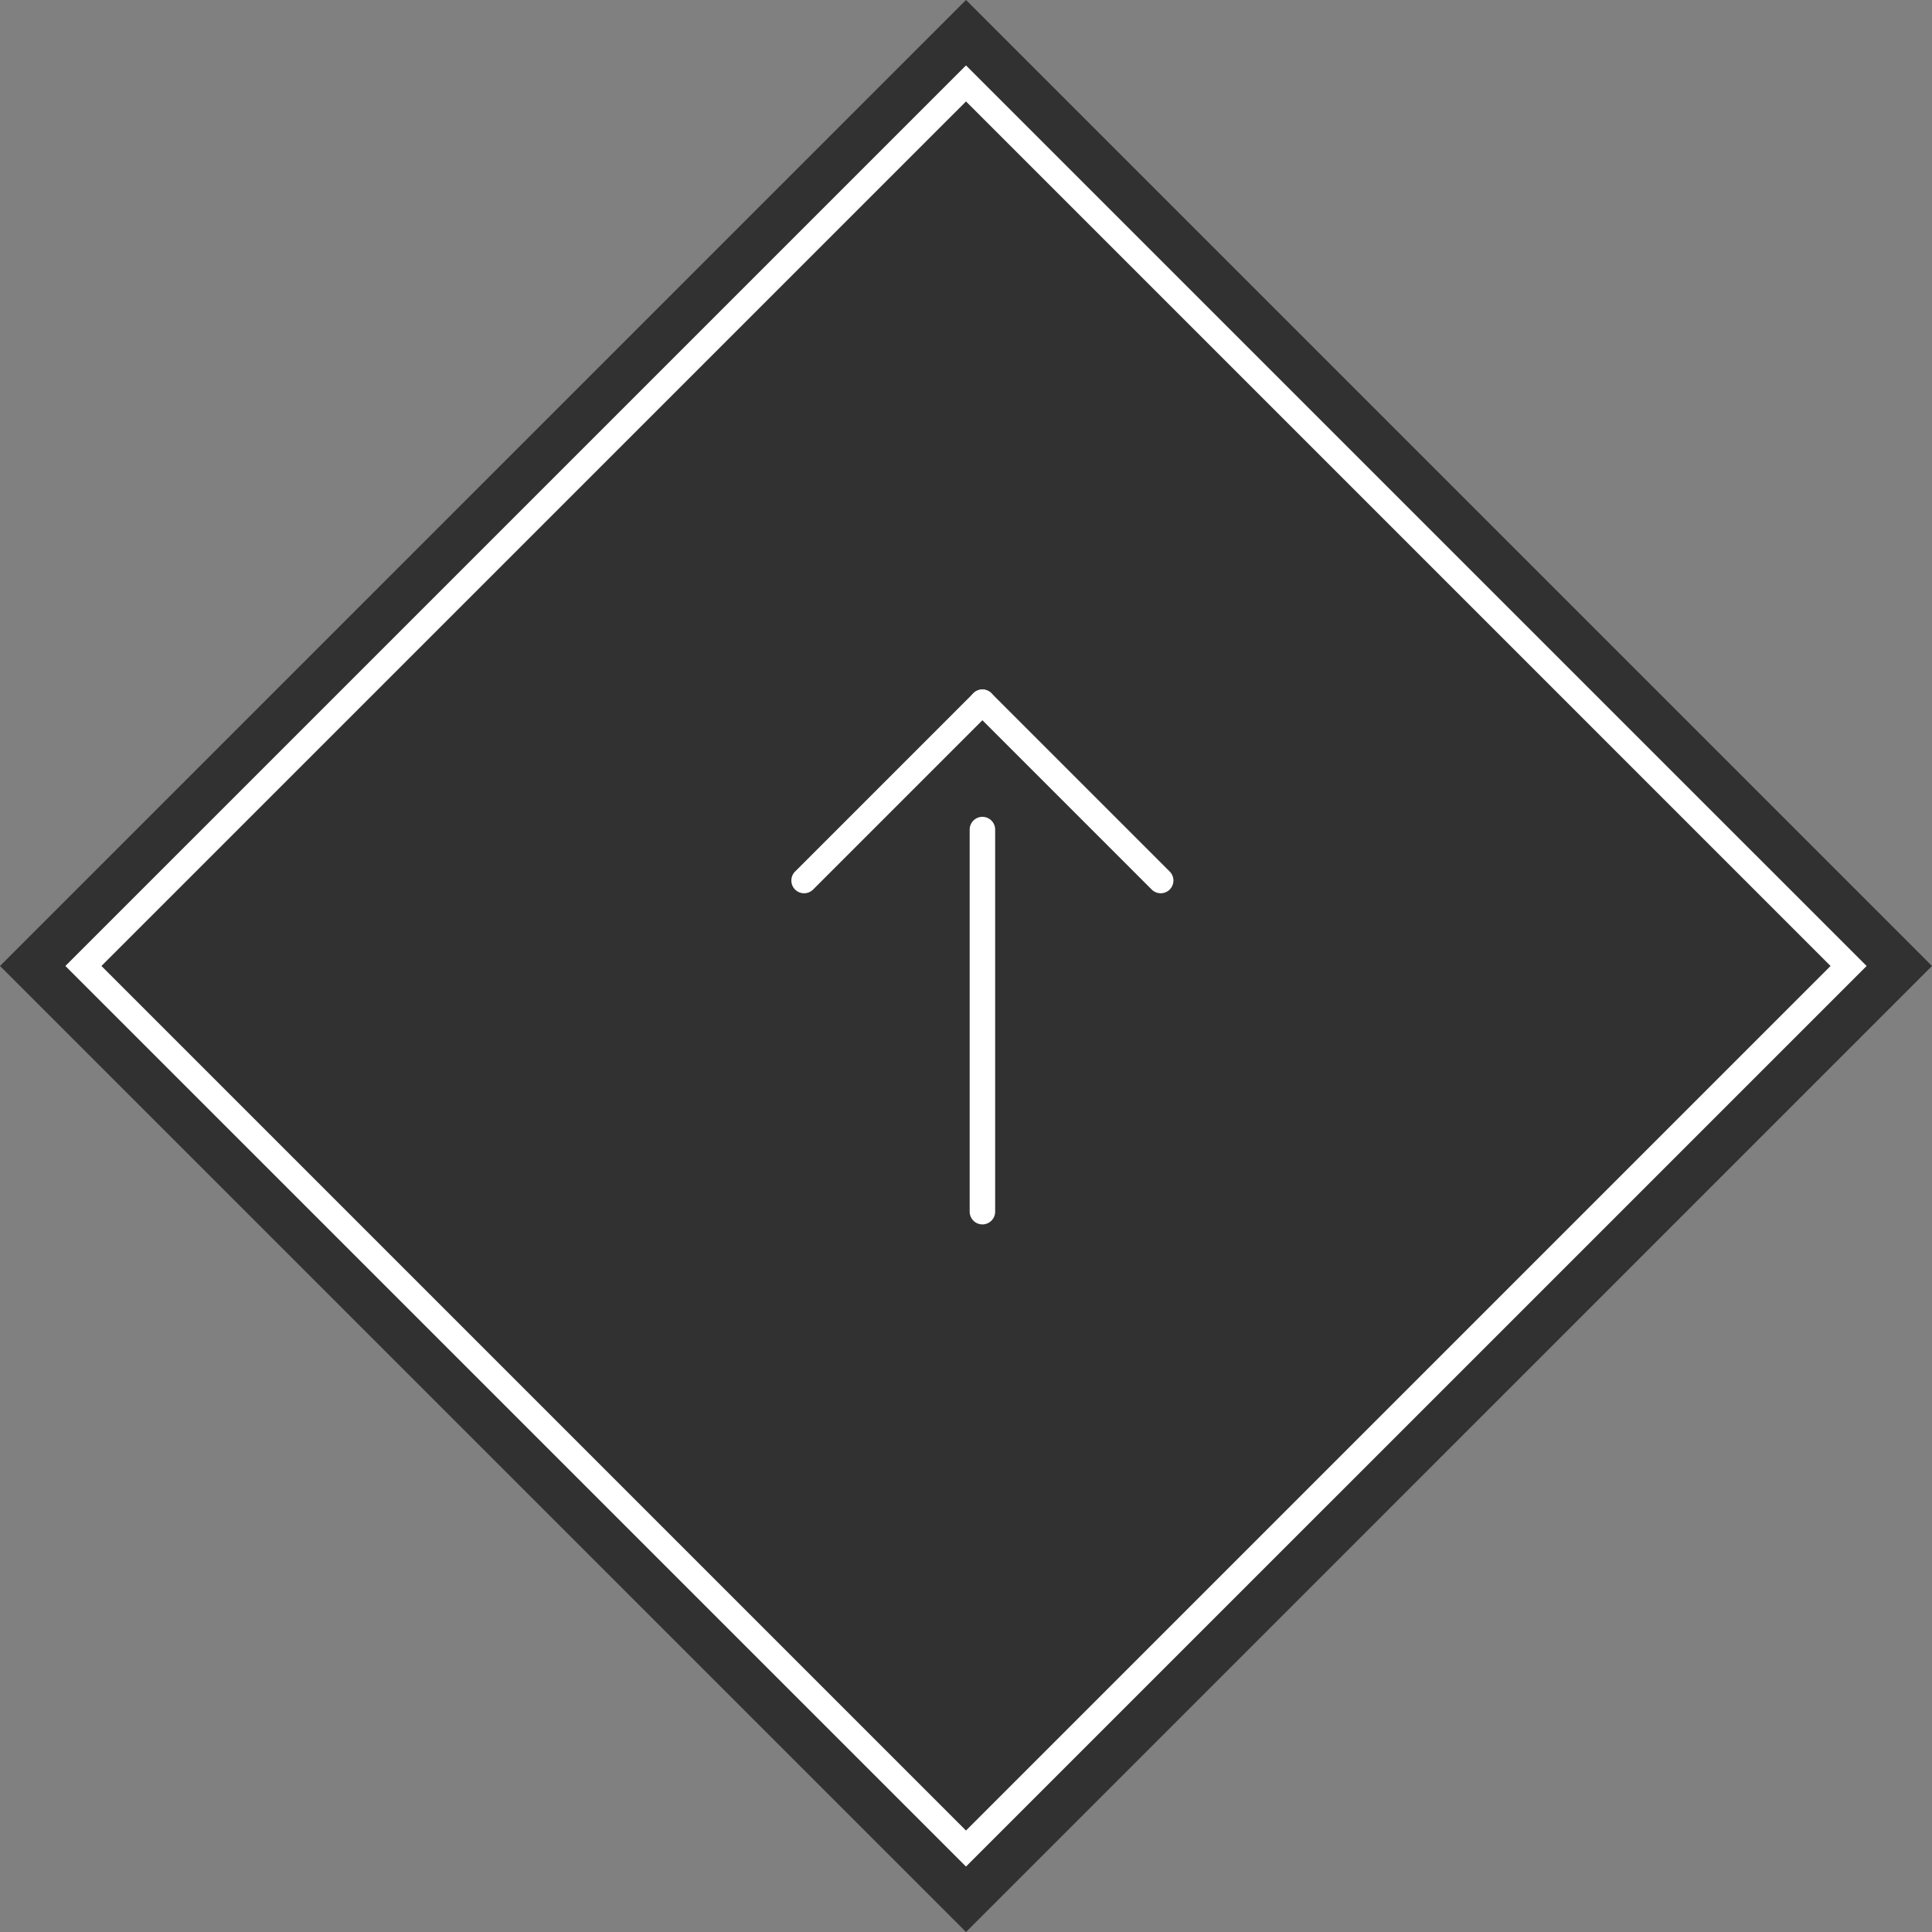
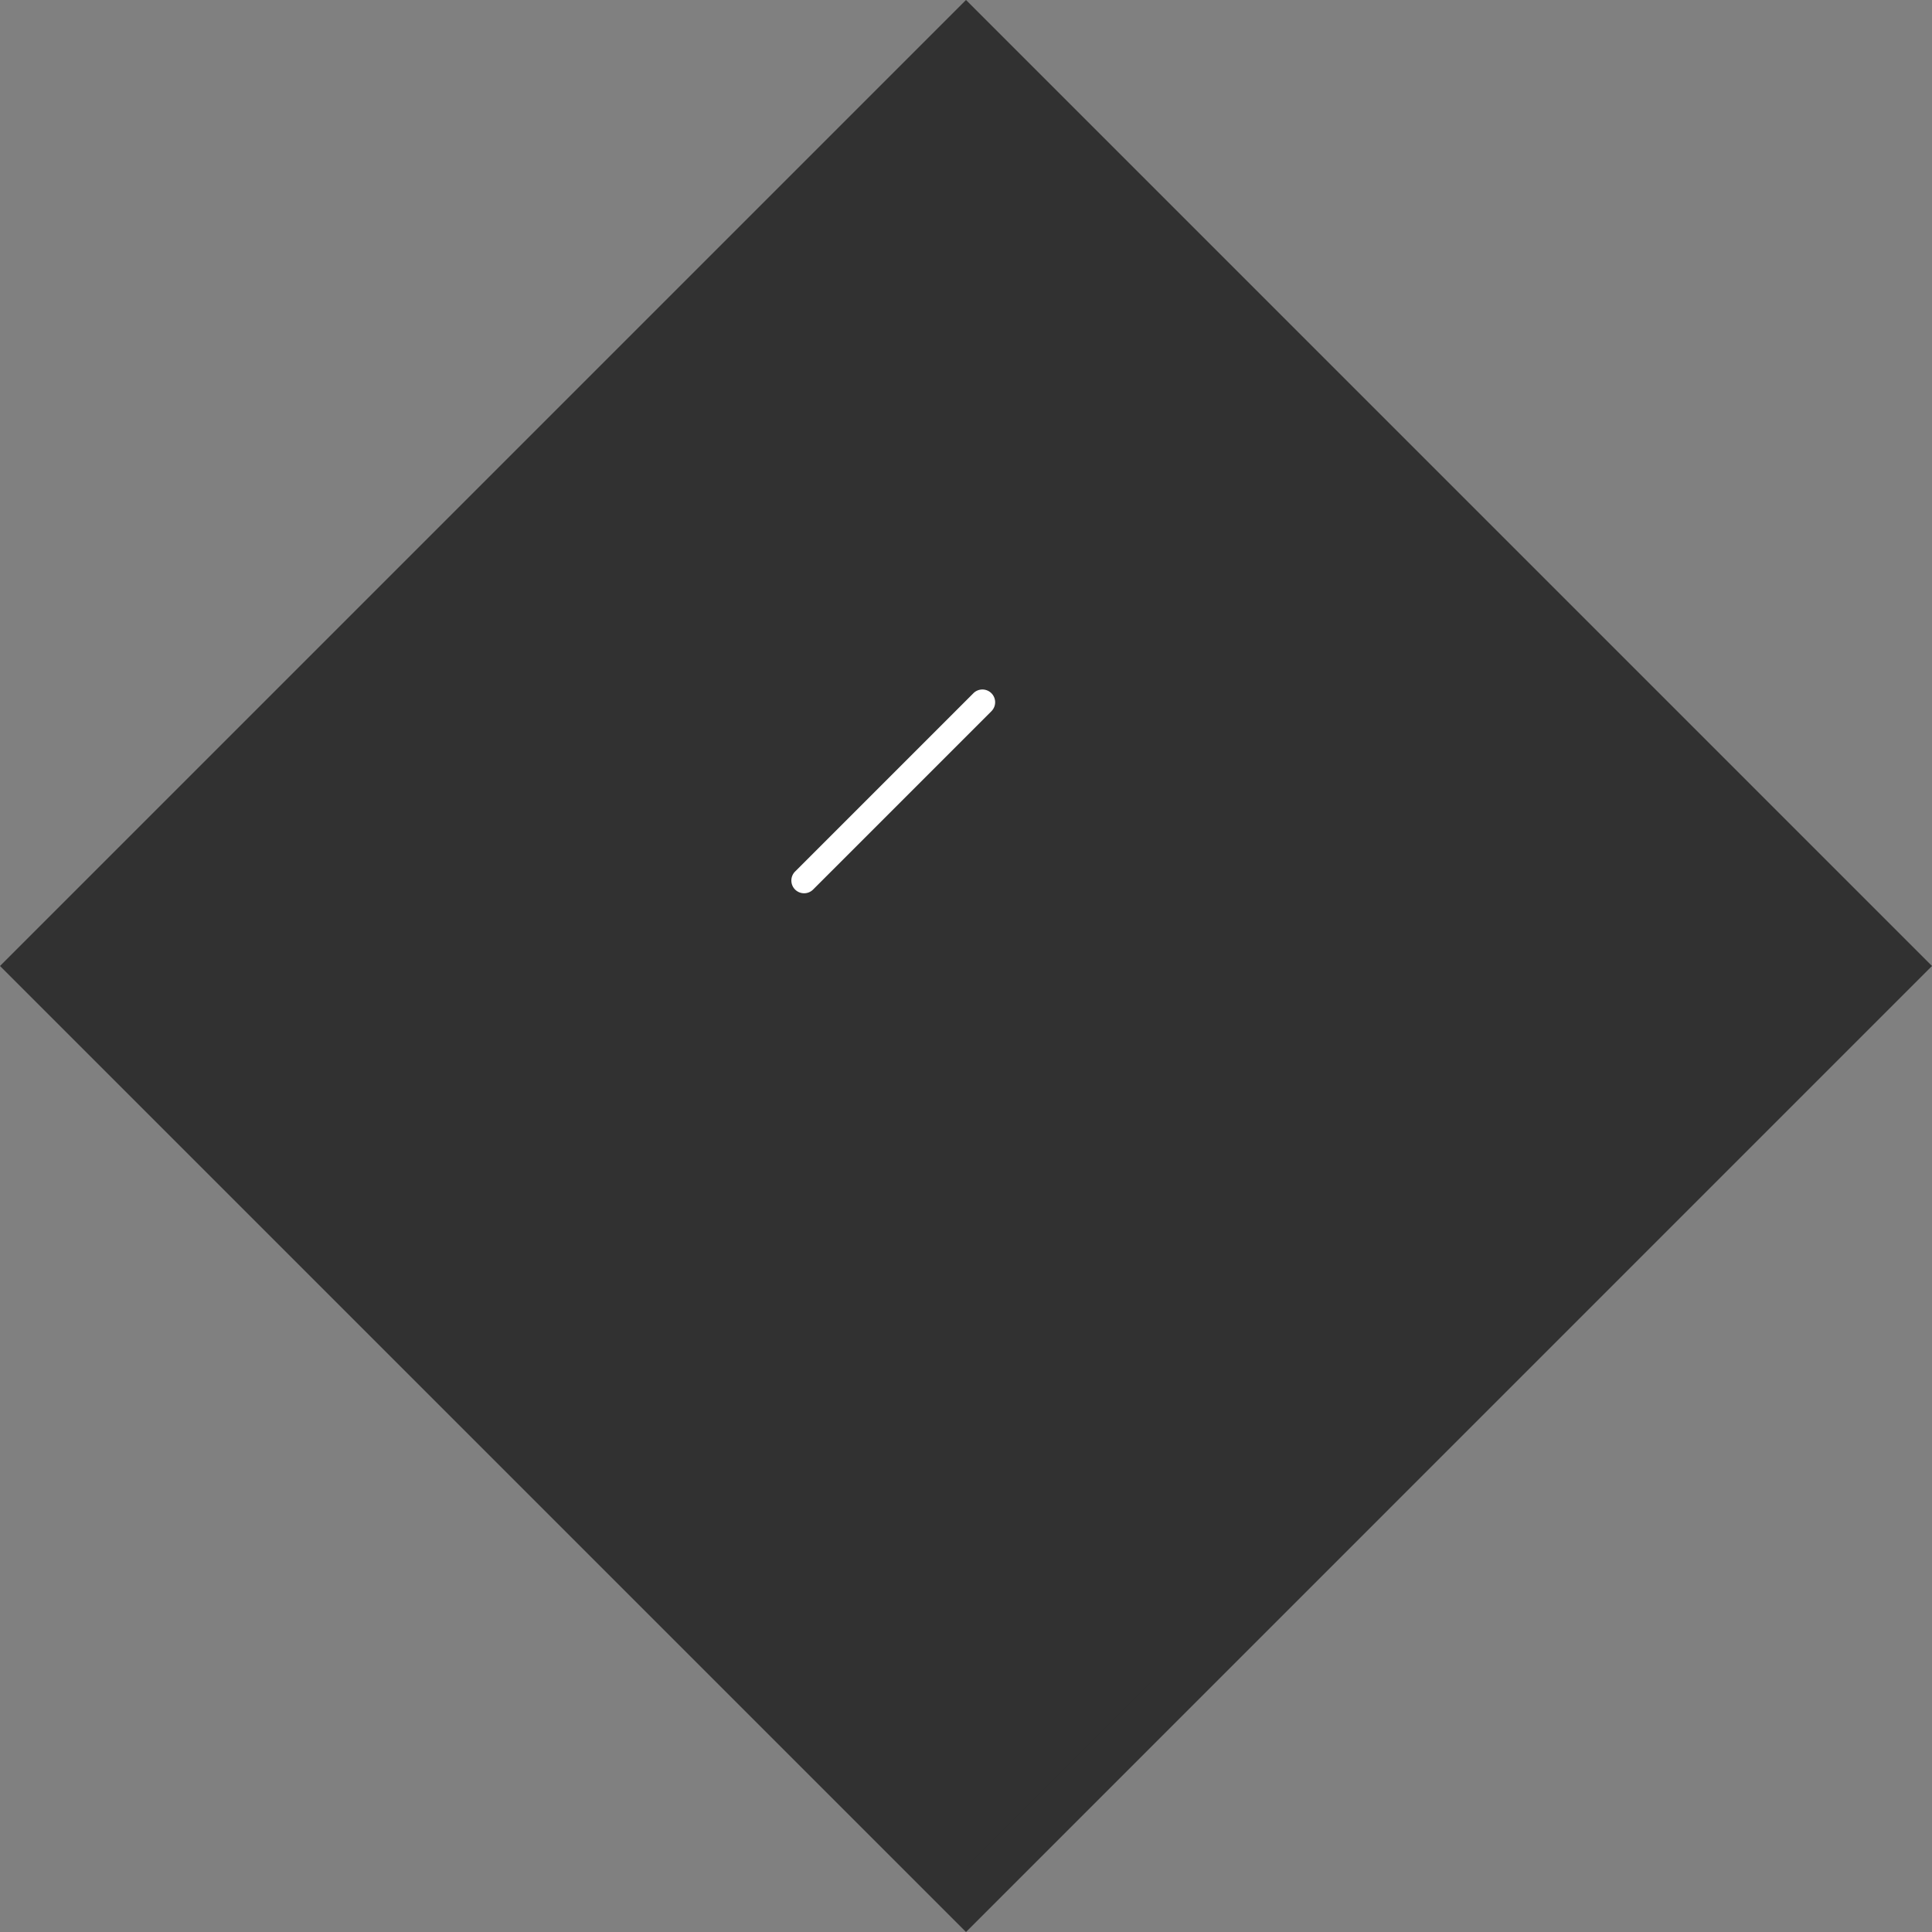
<svg xmlns="http://www.w3.org/2000/svg" width="75.847" height="75.848">
  <rect width="100%" height="100%" fill="#808080" stroke="none" />
  <path fill="#313131" d="M0 37.923L37.924-.001l37.923 37.924-37.923 37.924z" />
  <path fill="#313131" d="M2.568 37.923L37.923 2.568 73.28 37.923 37.923 73.278z" />
-   <path d="M3.982 37.923l33.941 33.941 33.941-33.941-33.94-33.941L3.981 37.923m-1.414 0L37.923 2.568 73.28 37.923 37.923 73.278z" fill="#fff" />
  <g fill="#fff">
    <path d="M31.568 35.068a.5.5 0 01-.354-.146.5.5 0 010-.707l7-7a.5.5 0 01.707 0 .5.5 0 010 .707l-7 7a.5.5 0 01-.353.146z" />
-     <path d="M45.568 35.068a.5.5 0 01-.354-.146l-7-7a.5.5 0 010-.707.5.5 0 01.707 0l7 7a.5.5 0 01-.353.853zm-7 13a.5.5 0 01-.5-.5v-15a.5.5 0 01.5-.5.5.5 0 01.5.5v15a.5.5 0 01-.5.5z" />
  </g>
</svg>